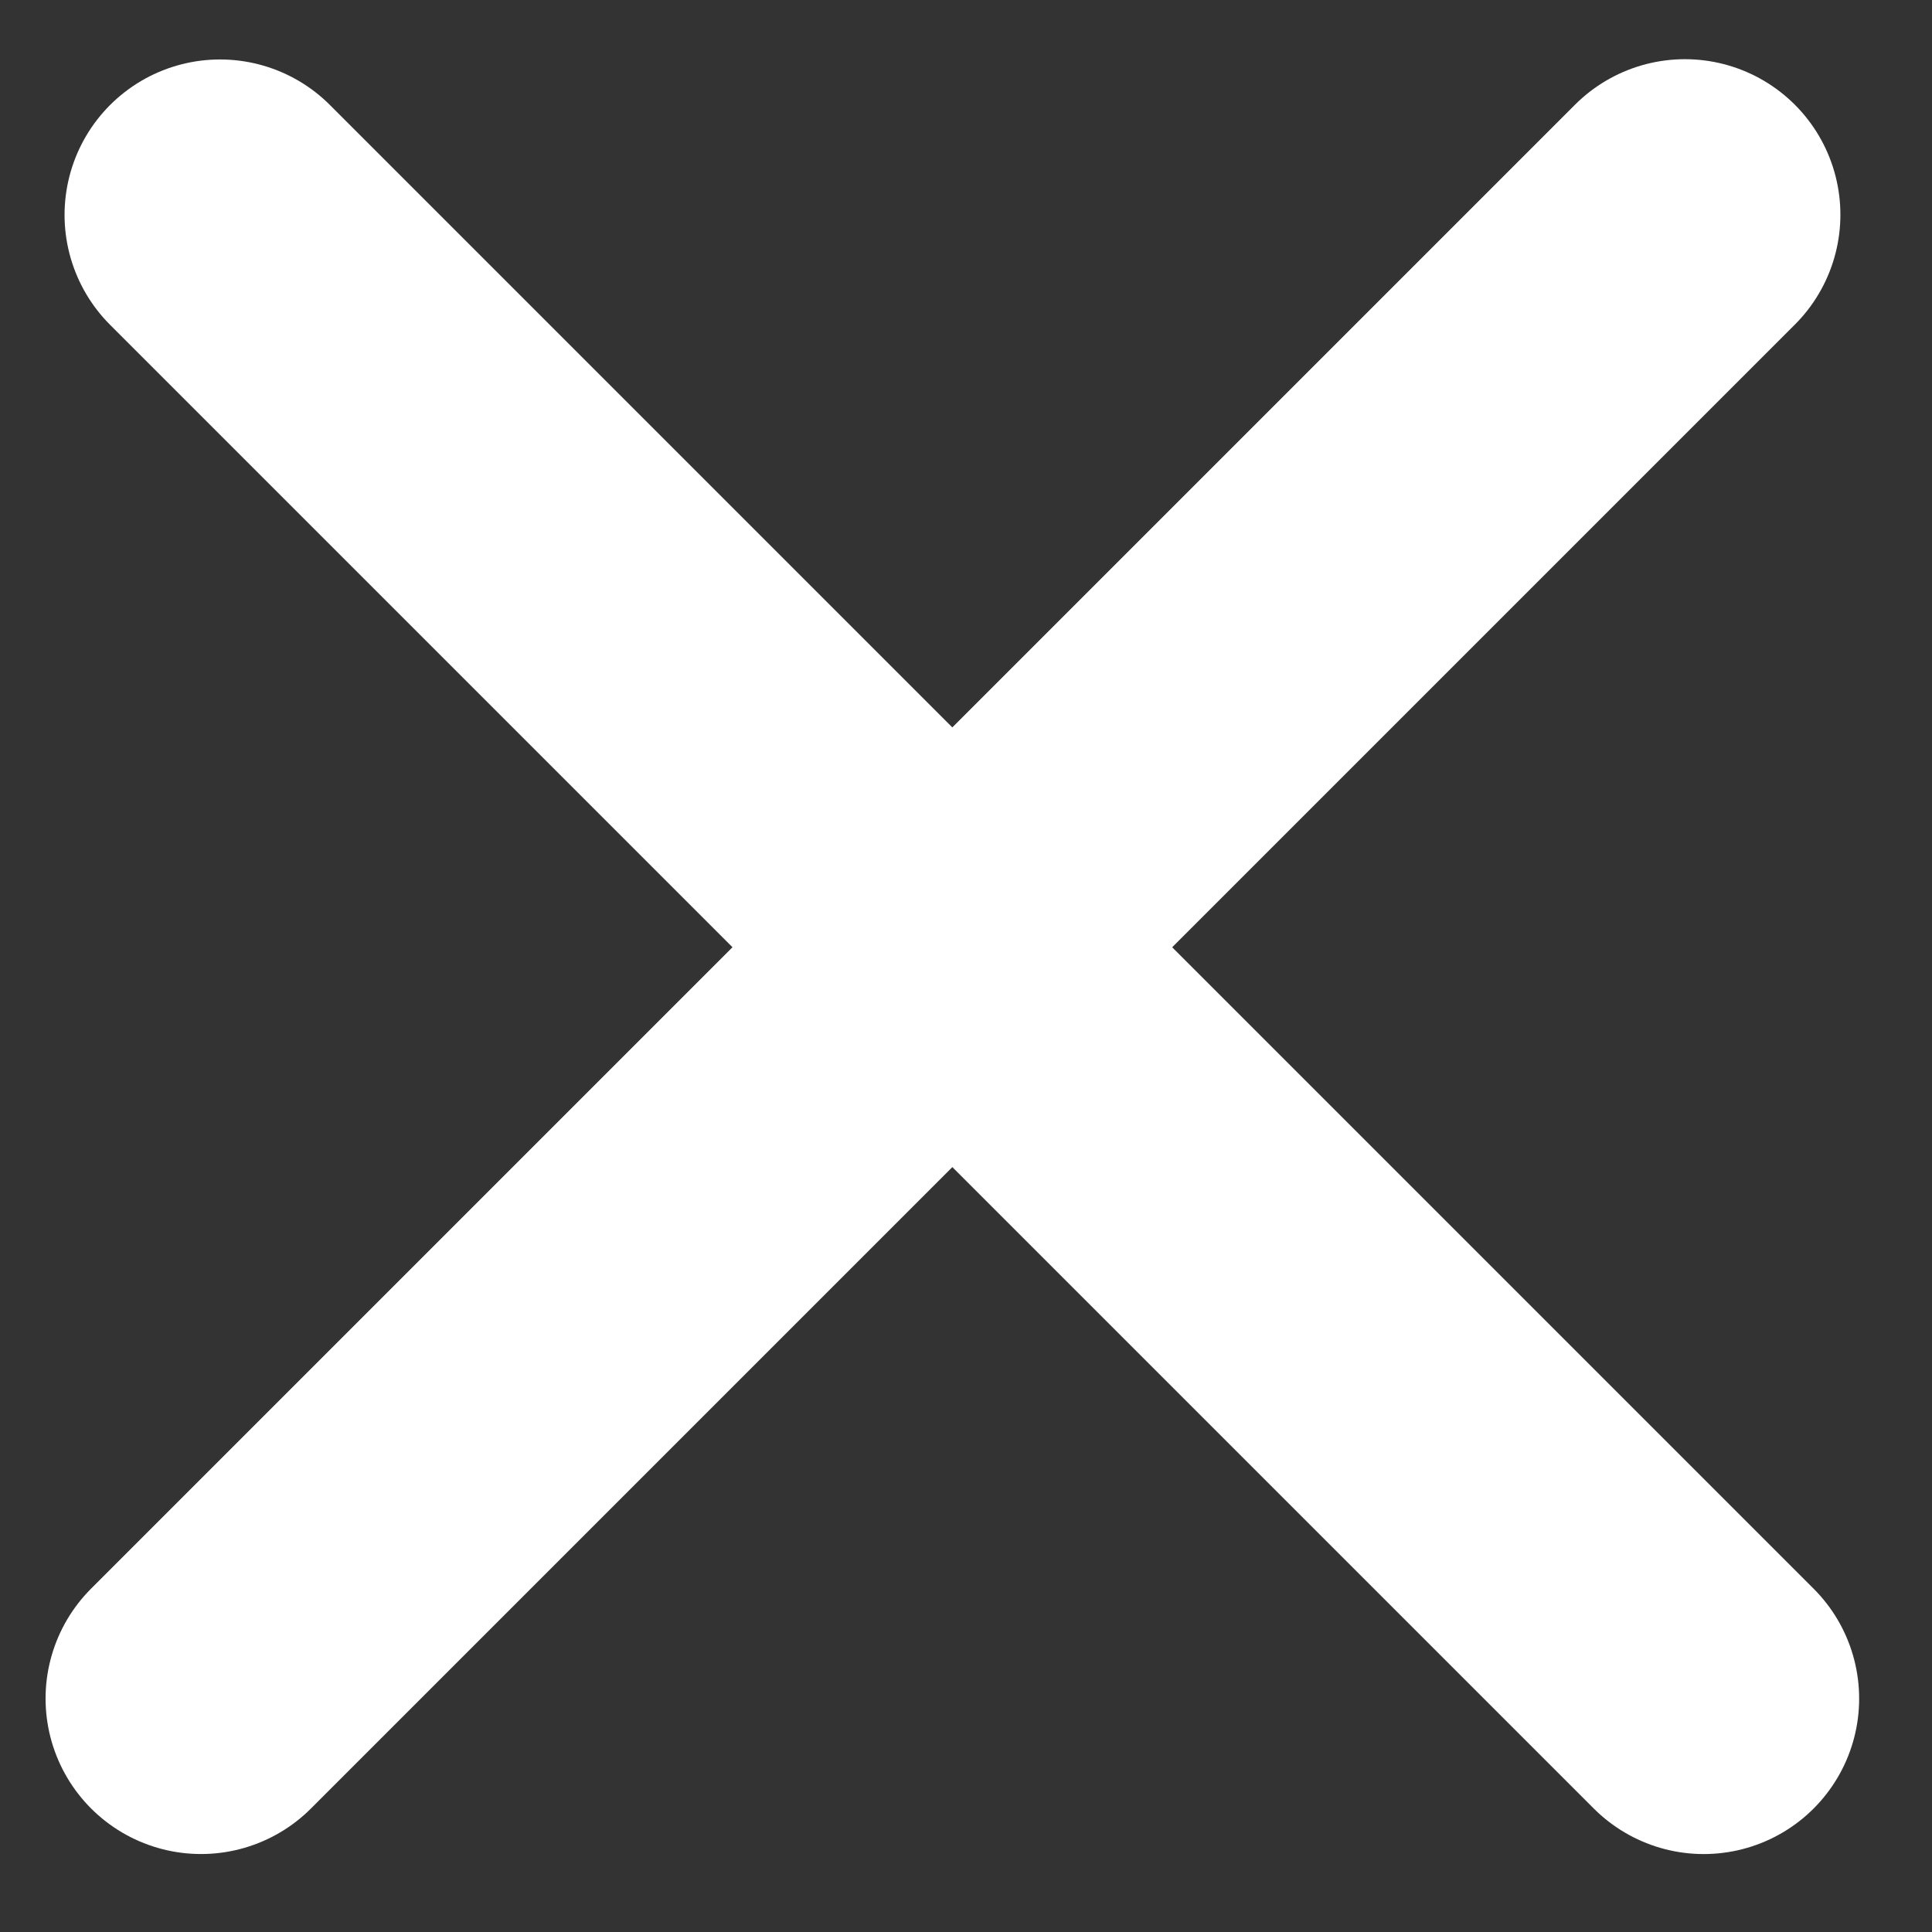
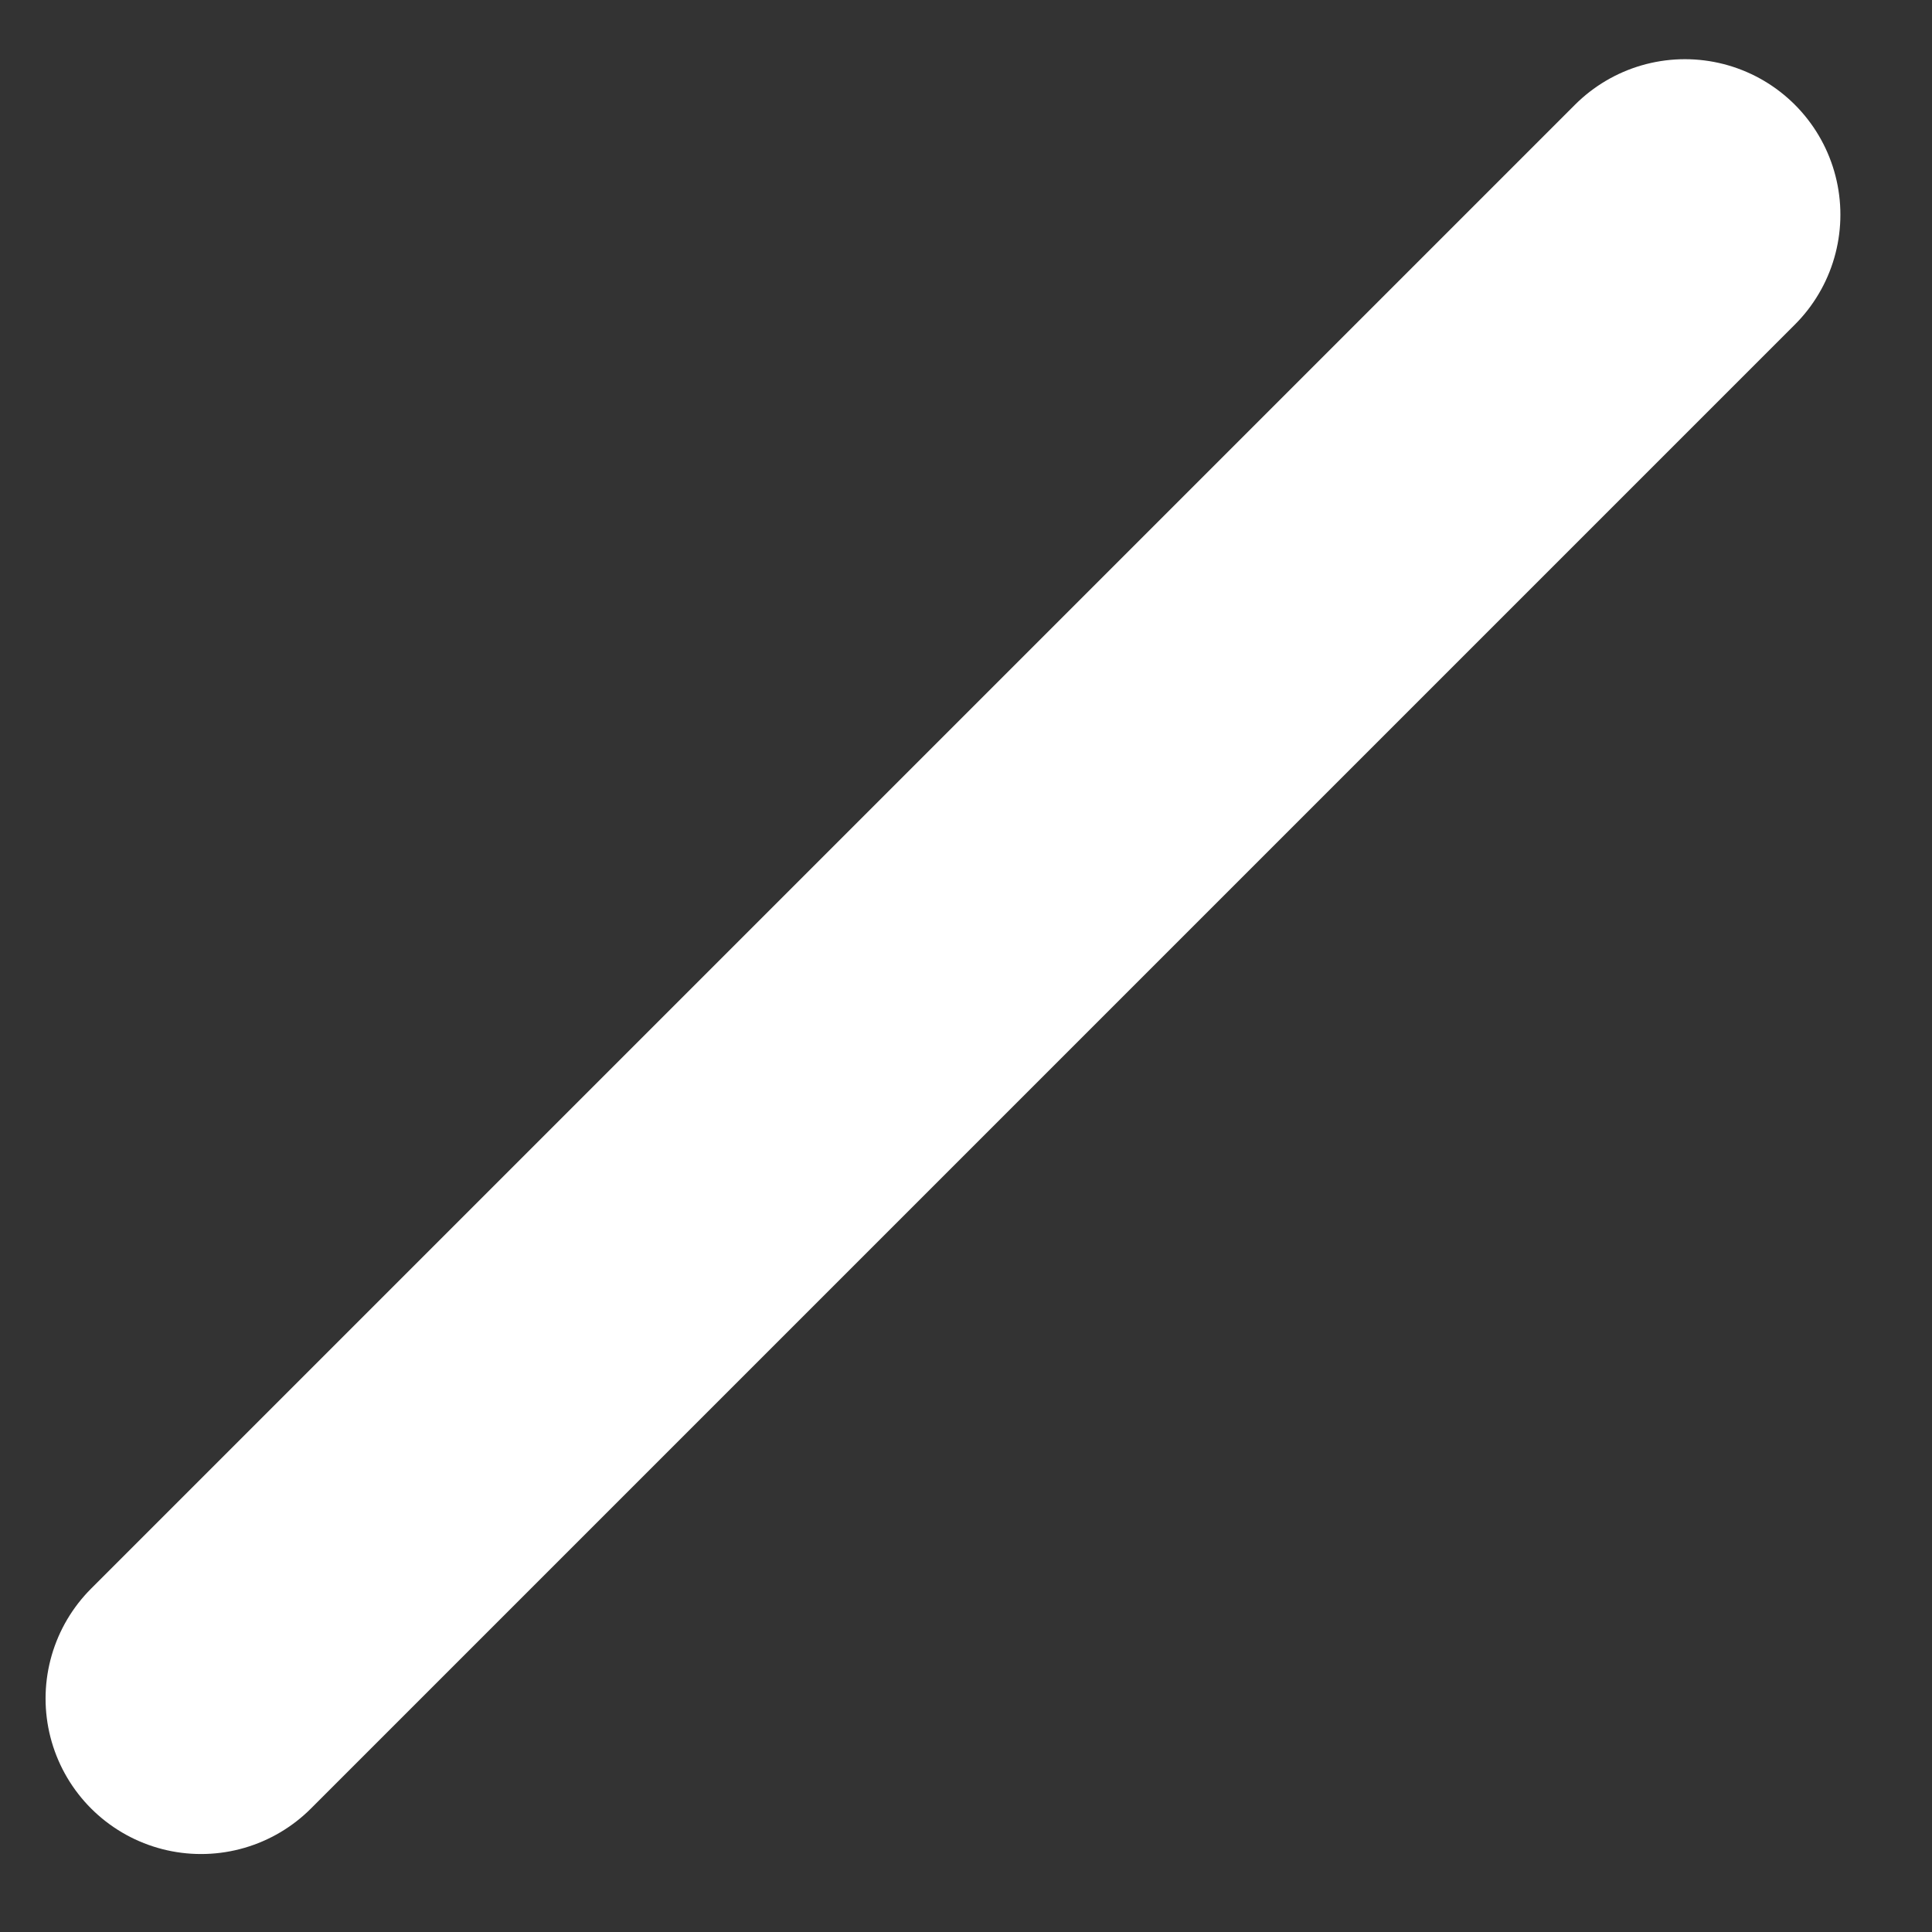
<svg xmlns="http://www.w3.org/2000/svg" width="18" height="18" viewBox="0 0 18 18" fill="none">
  <rect x="0" y="0" width="18" height="18" fill="#333333" stroke="none" />
  <line x1="1.873" y1="15.825" x2="15.698" y2="2" stroke="white" stroke-width="2.897" stroke-linecap="round" />
-   <line x1="1.448" y1="-1.448" x2="21" y2="-1.448" transform="matrix(-0.707 -0.707 -0.707 0.707 15.873 17.873)" stroke="white" stroke-width="2.897" stroke-linecap="round" />
</svg>